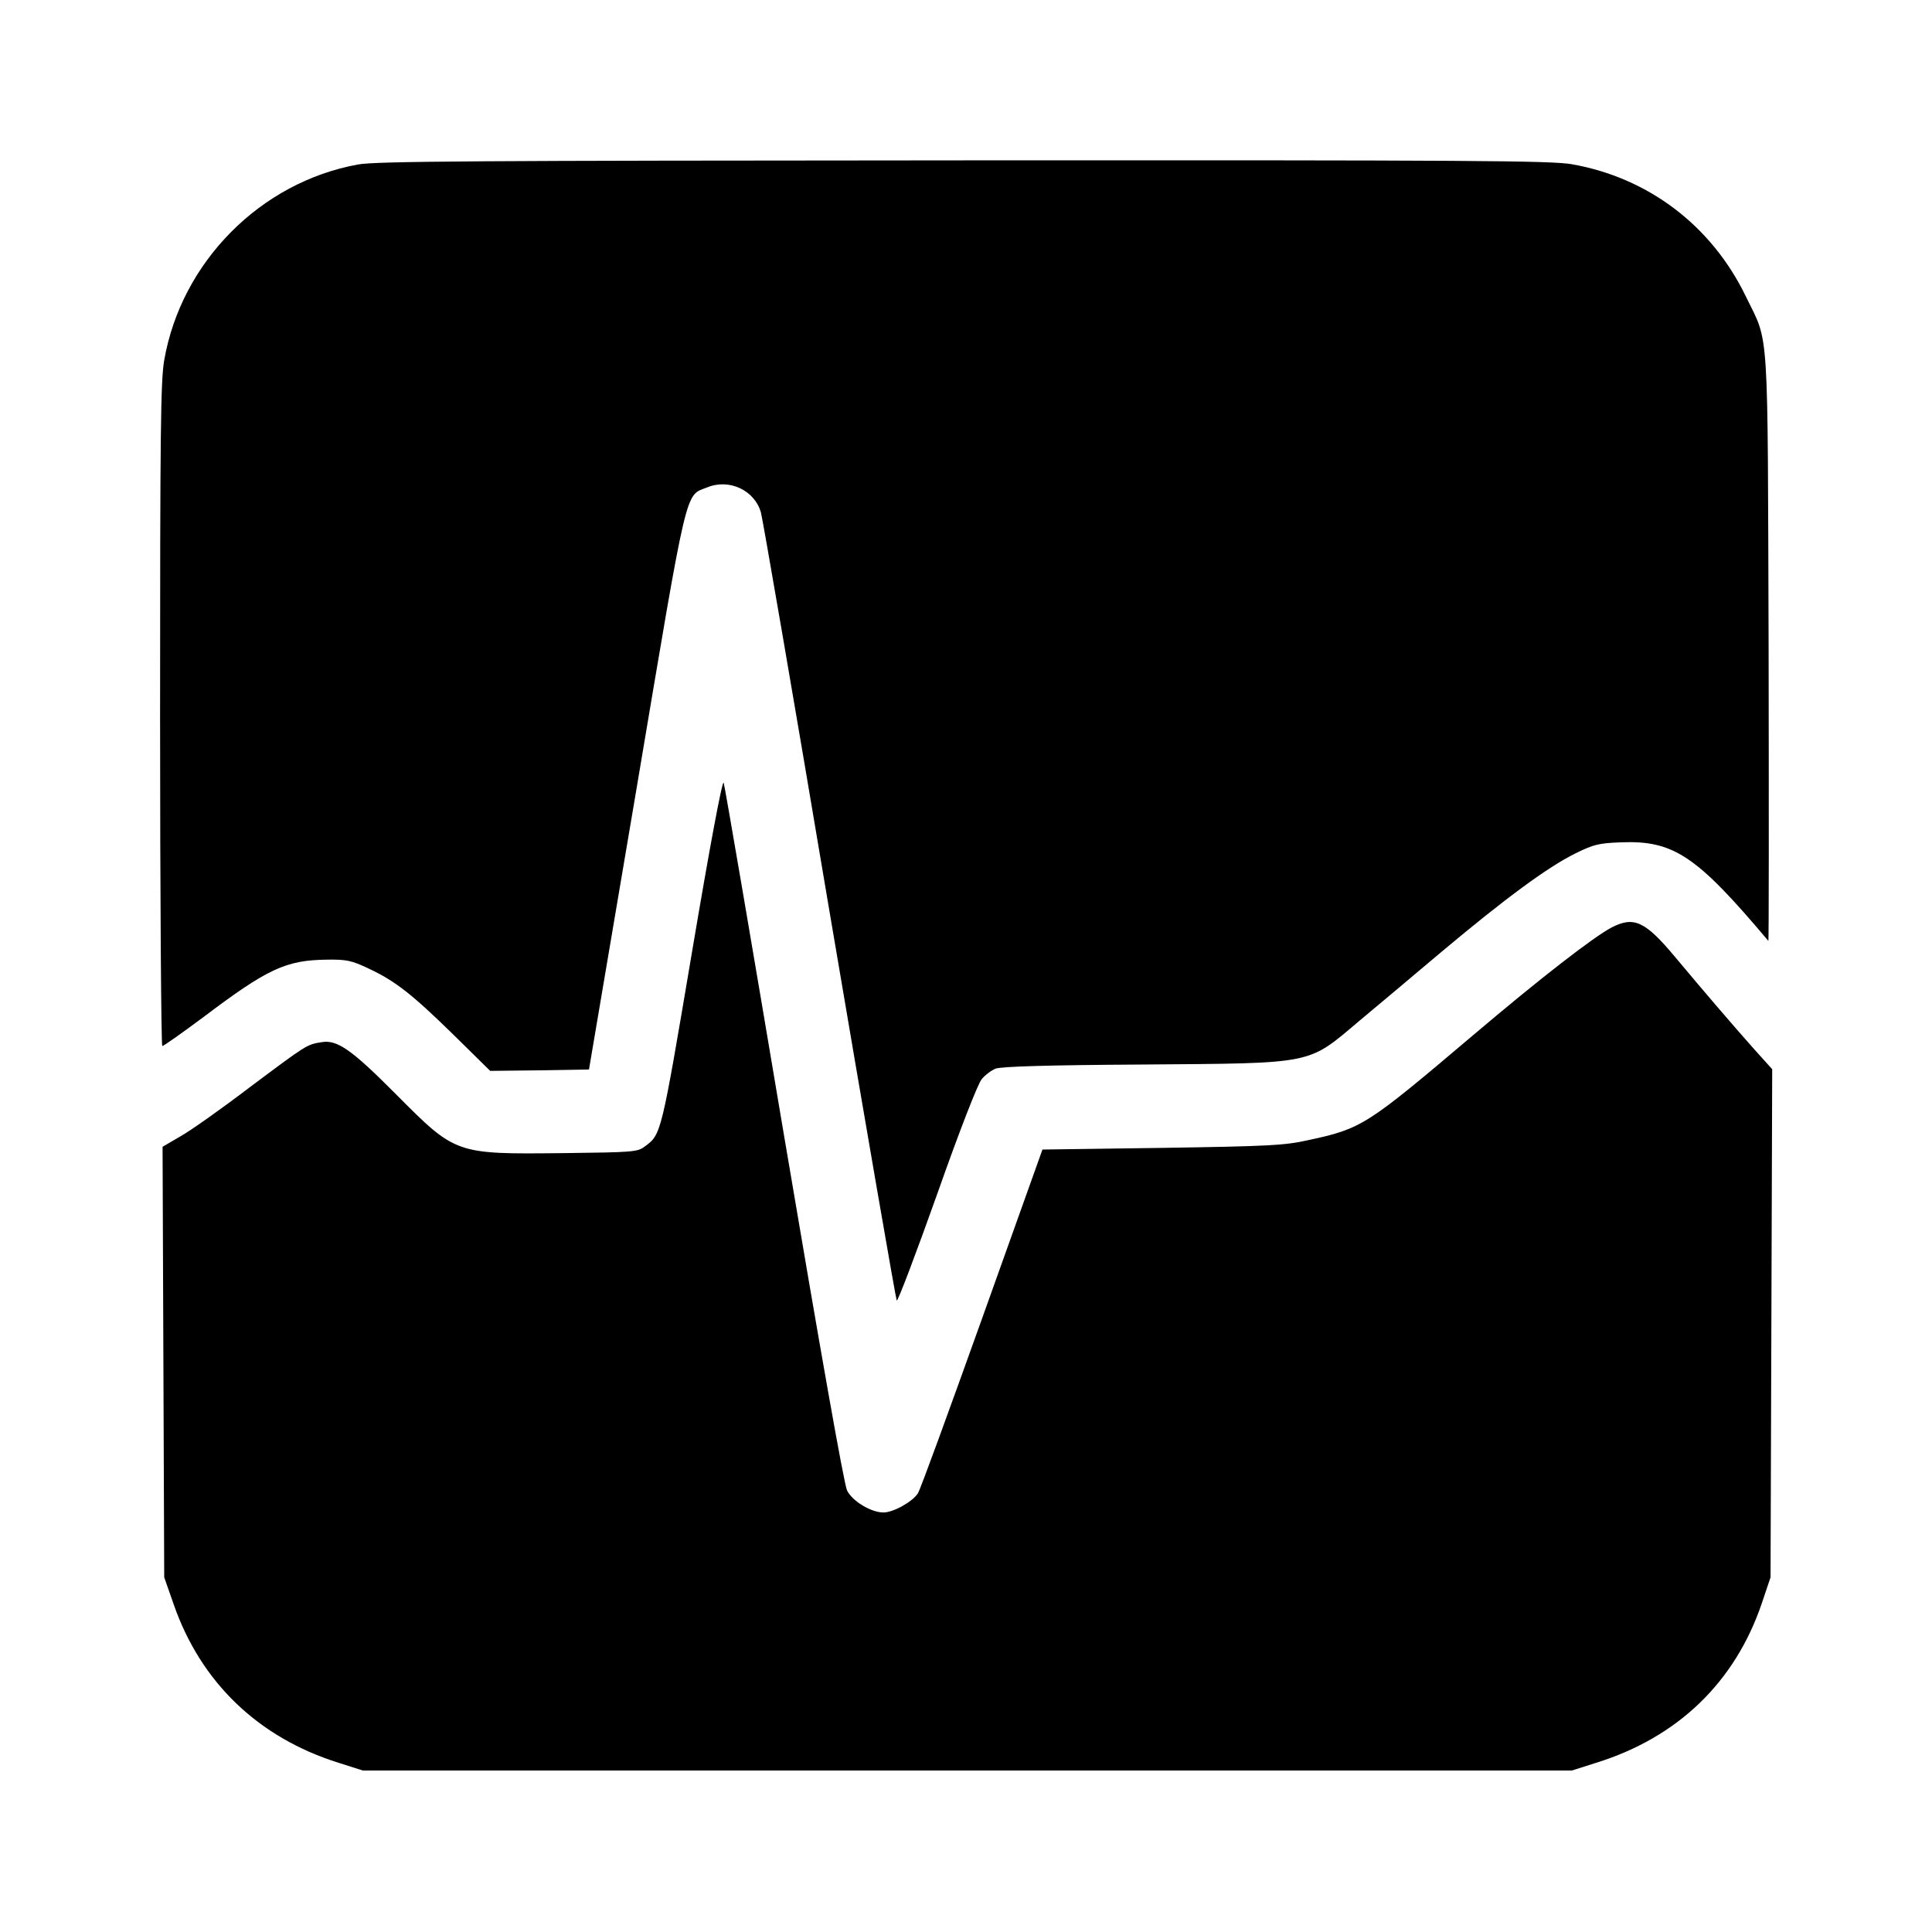
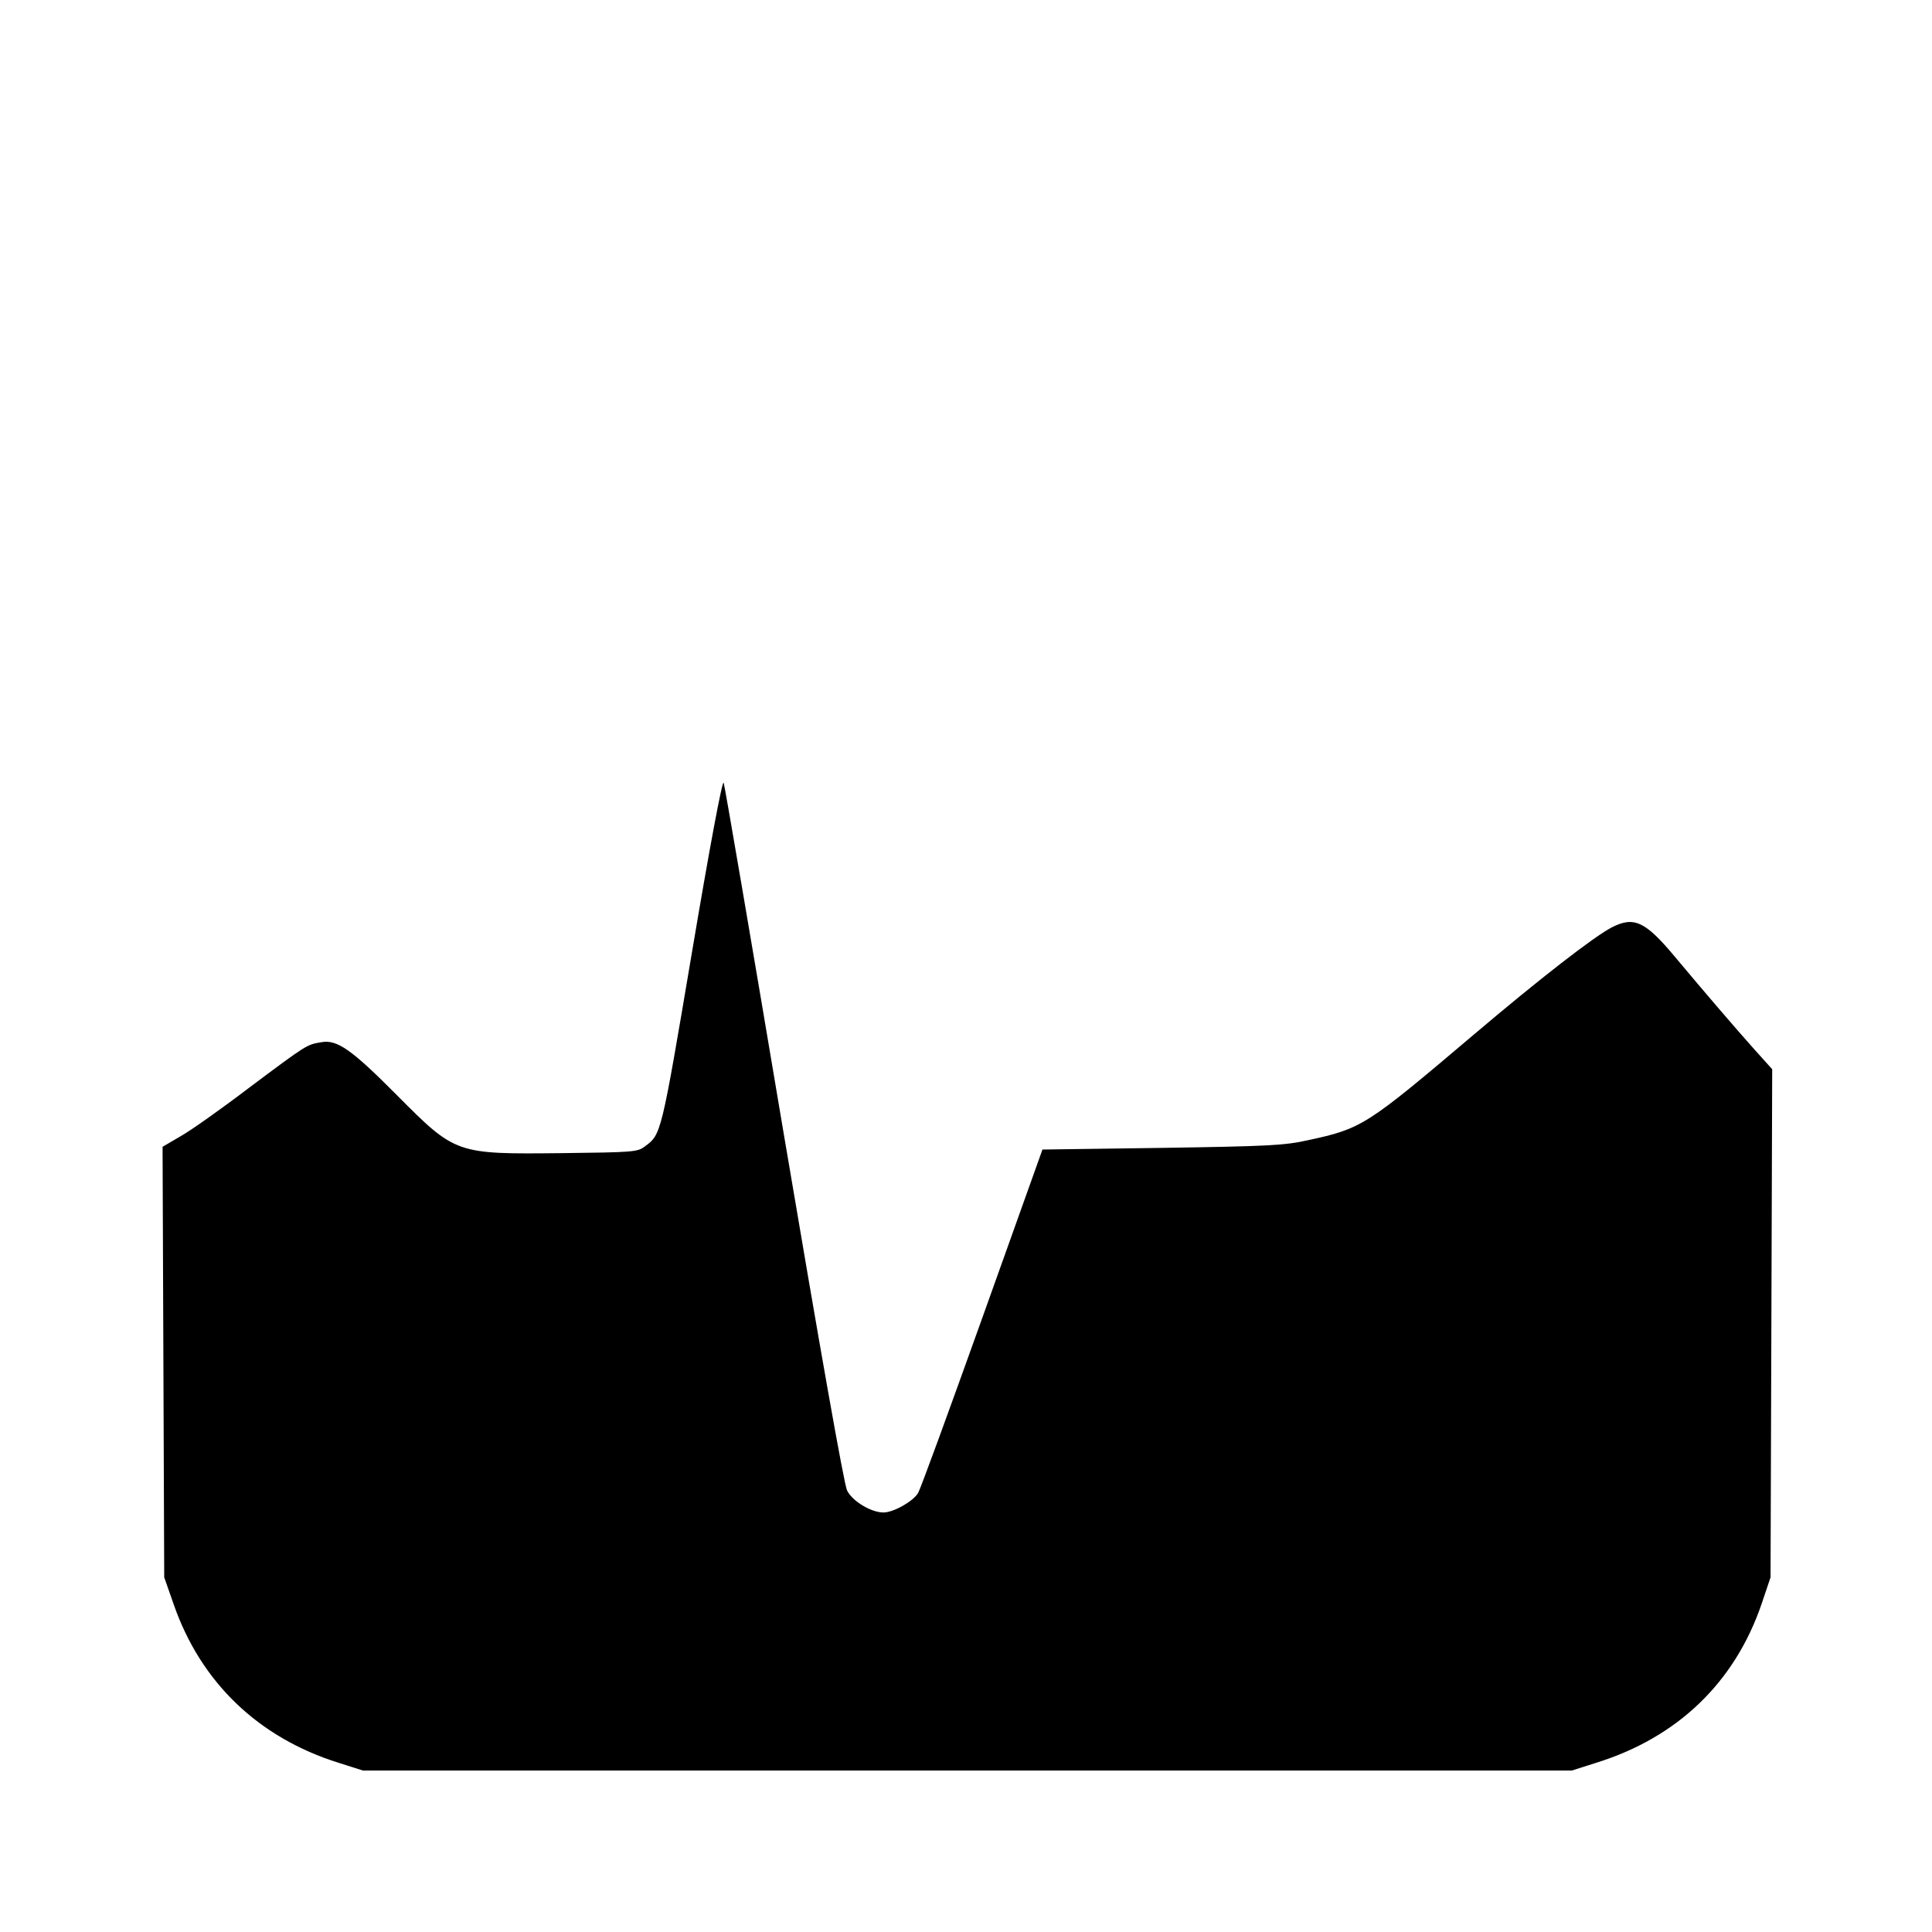
<svg xmlns="http://www.w3.org/2000/svg" version="1.0" width="700pt" height="700pt" viewBox="0 0 700 700" preserveAspectRatio="xMidYMid meet">
  <g transform="translate(0,700) scale(0.1,-0.1)" fill="#000000" stroke="none">
-     <path d="M1297 6404 c-353 -64 -640 -353 -702 -709 -13 -75 -15 -259 -15 -1286 0 -660 4 -1199 8 -1199 5 0 71 47 148 104 234 177 300 207 448 209 72 1 90 -3 151 -32 97 -45 159 -94 311 -243 l130 -128 179 2 179 3 172 1016 c188 1117 175 1061 256 1093 80 33 172 -10 195 -91 6 -21 118 -670 248 -1443 131 -773 241 -1408 244 -1412 4 -4 69 168 146 384 81 230 148 402 162 418 12 15 35 32 50 38 19 8 196 13 528 15 634 5 600 -2 791 159 61 51 196 164 300 252 228 191 381 304 482 354 67 33 86 37 163 40 192 8 275 -47 536 -357 2 -3 2 474 1 1060 -4 1196 3 1099 -82 1274 -124 257 -353 431 -631 480 -77 13 -353 15 -2204 14 -1770 -1 -2129 -3 -2194 -15z" />
    <path d="M2507 3549 c-112 -664 -111 -659 -171 -703 -26 -20 -43 -21 -297 -24 -389 -4 -387 -5 -603 212 -161 162 -214 200 -271 190 -54 -9 -51 -7 -261 -164 -101 -77 -214 -157 -250 -177 l-65 -38 3 -780 3 -780 34 -97 c98 -283 307 -484 598 -575 l88 -28 2190 0 2190 0 88 28 c296 92 503 292 600 577 l32 95 3 920 3 921 -63 70 c-68 76 -183 210 -290 338 -107 128 -148 147 -228 106 -64 -33 -259 -184 -503 -391 -386 -327 -402 -338 -597 -380 -85 -19 -140 -22 -529 -28 l-434 -6 -218 -610 c-120 -335 -224 -621 -233 -635 -18 -30 -89 -70 -125 -70 -45 0 -113 41 -132 80 -11 22 -98 515 -229 1290 -116 690 -214 1263 -218 1274 -5 11 -51 -235 -115 -615z" />
  </g>
</svg>